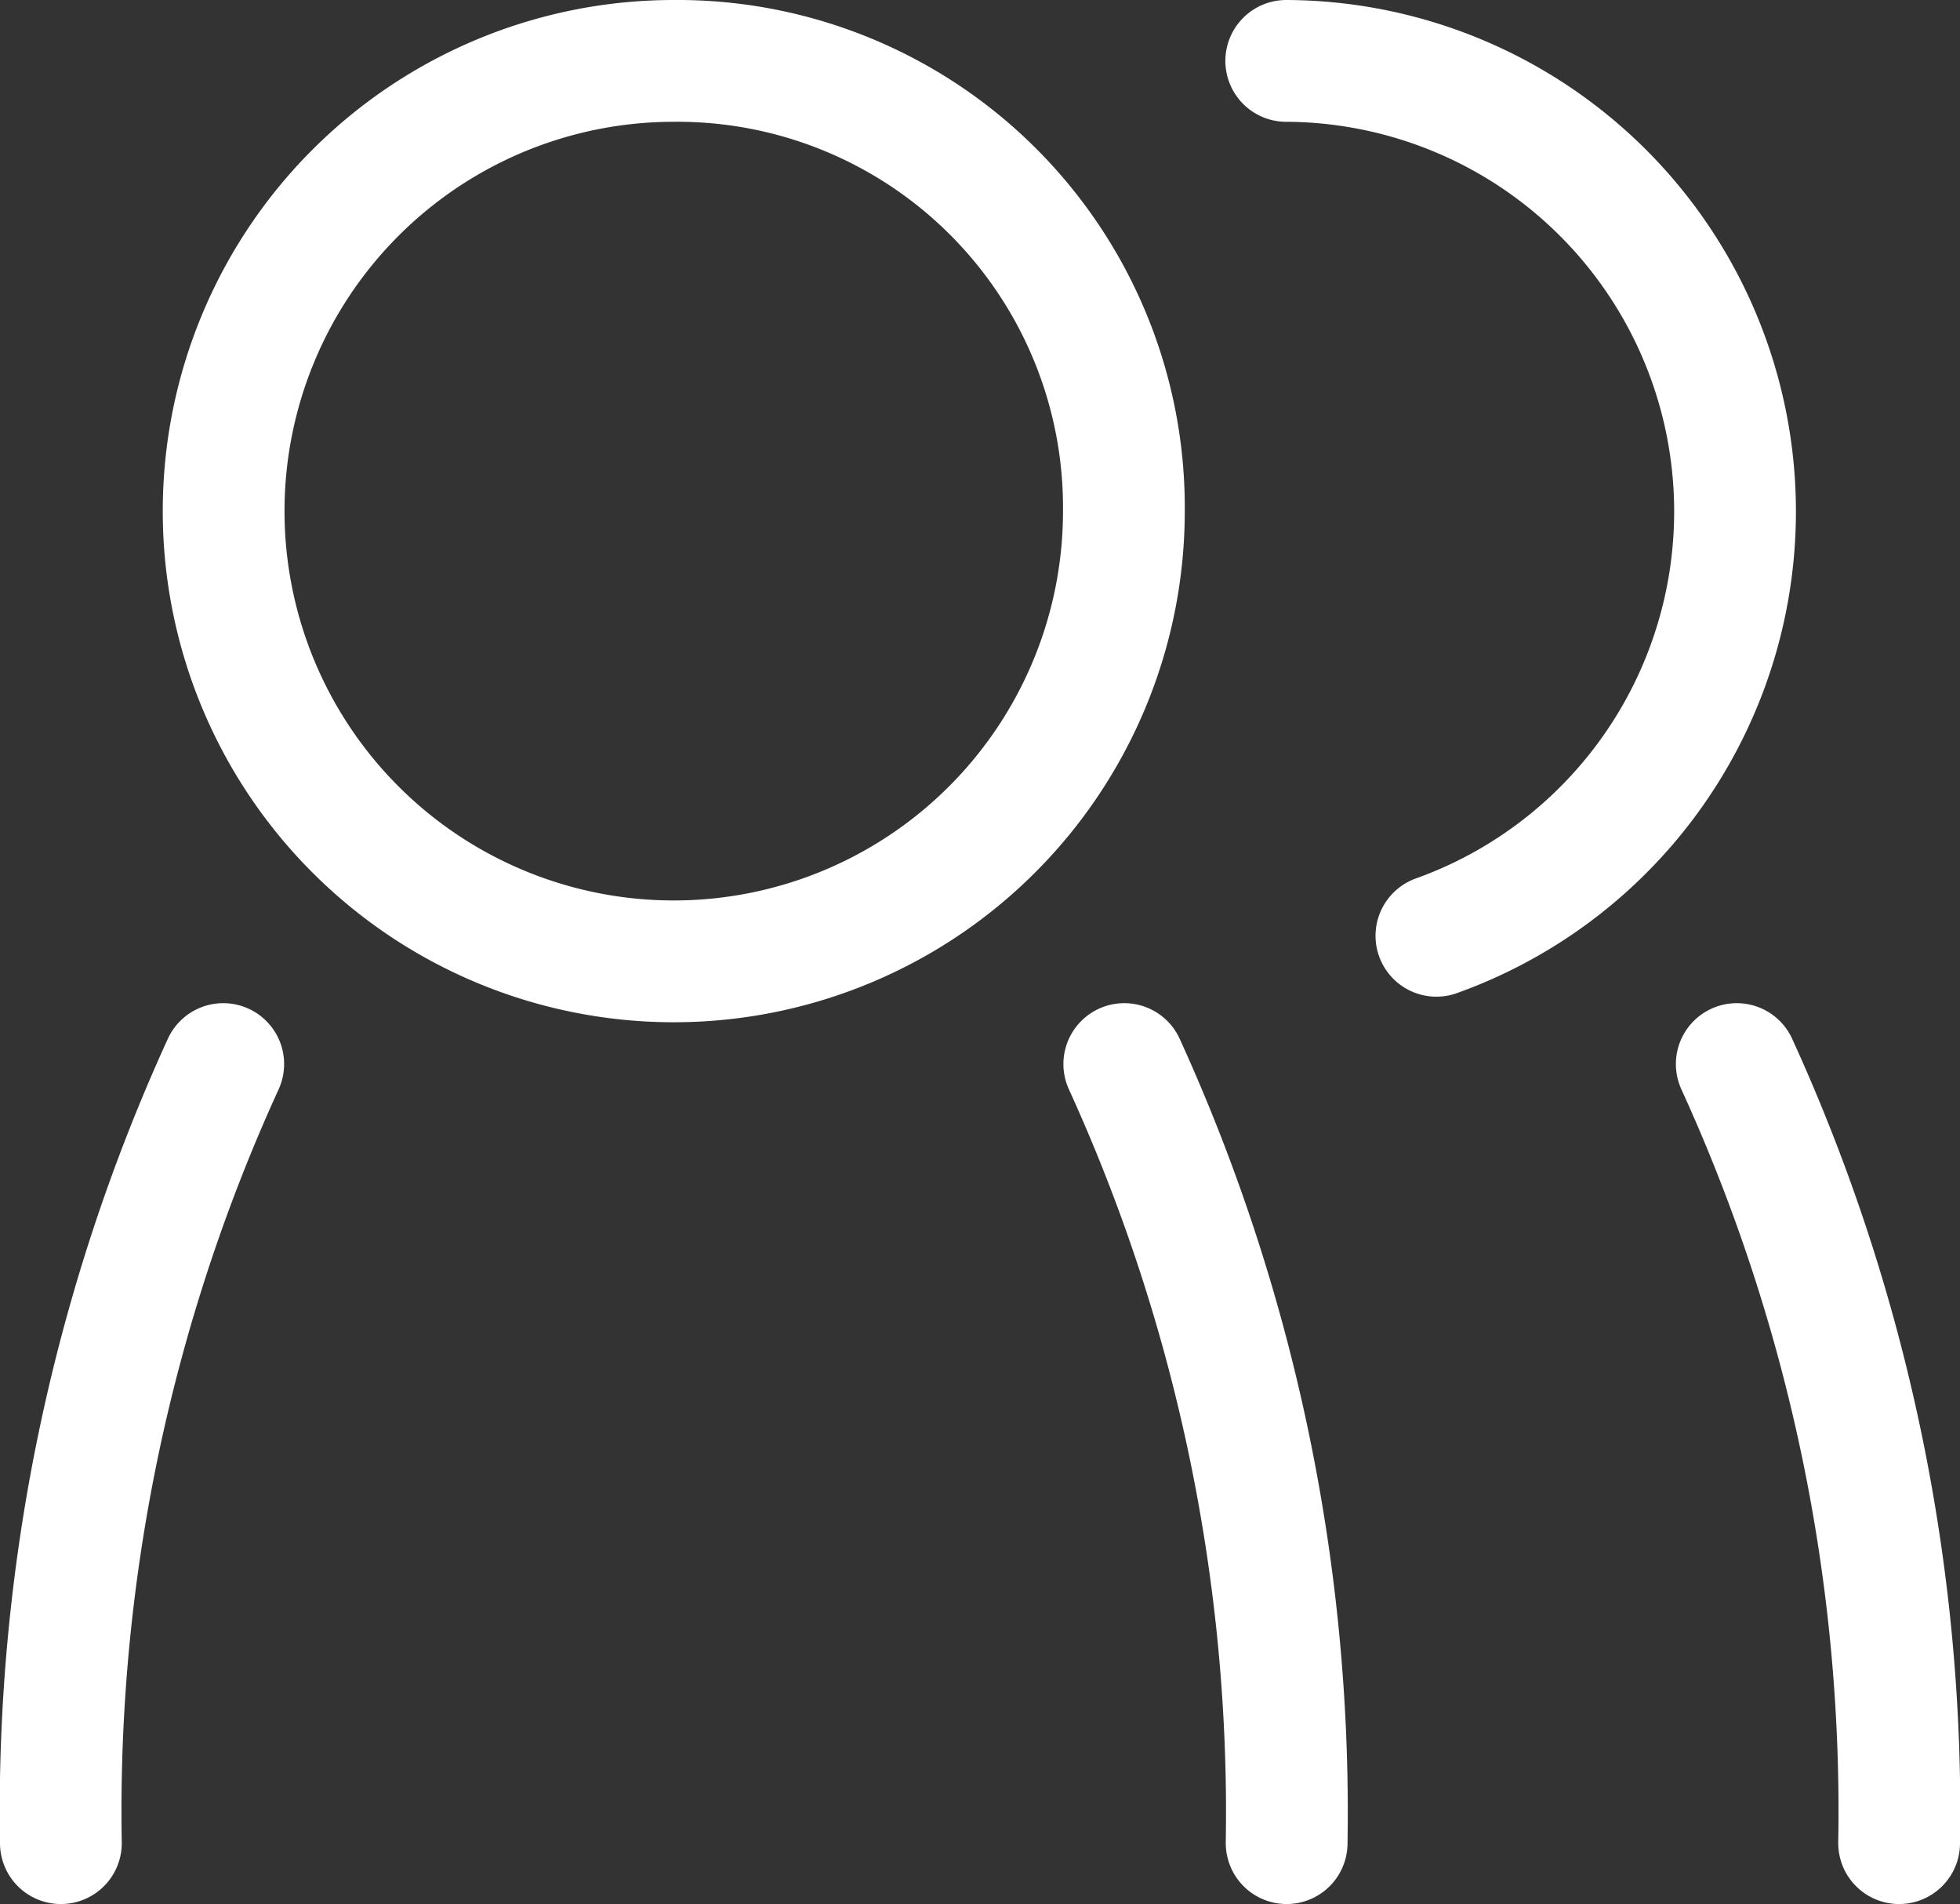
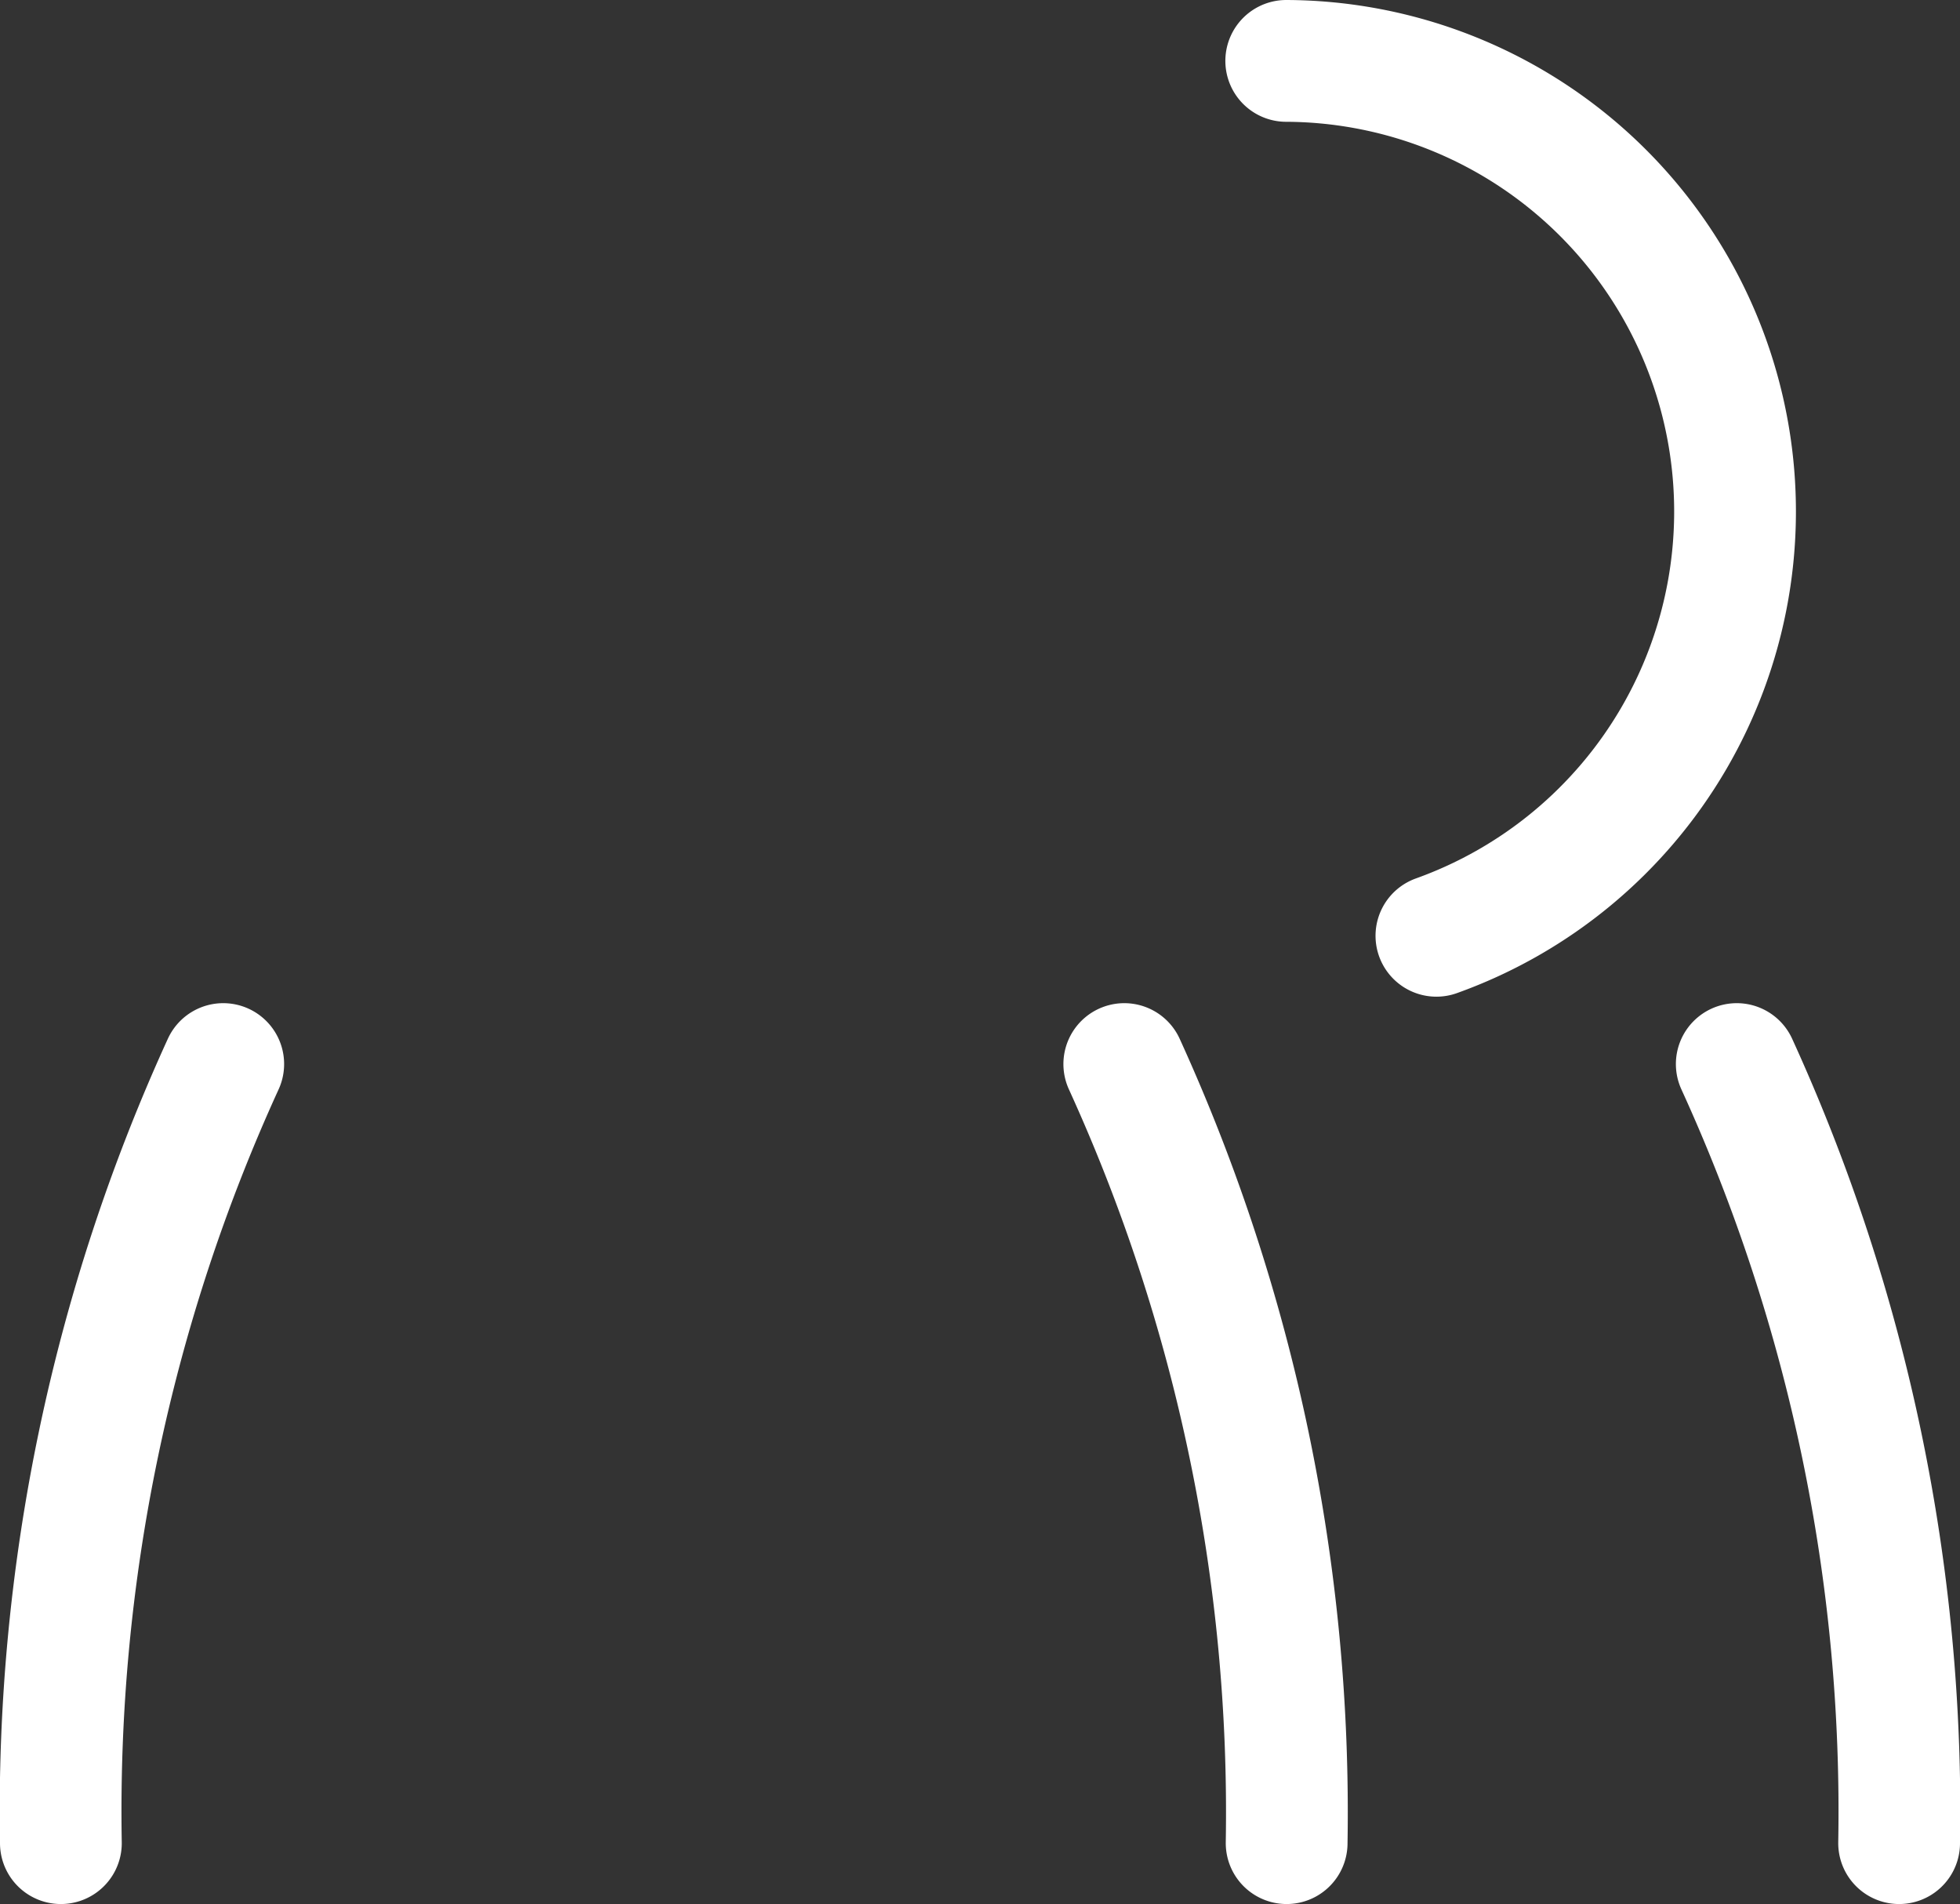
<svg xmlns="http://www.w3.org/2000/svg" viewBox="0 0 48.29 46.9">
  <rect x="0" y="0" width="48.29" height="46.9" fill="#333333" stroke="none" />
  <defs>
    <style>.cls-1{fill:none;stroke:#fff;stroke-linecap:round;stroke-linejoin:round;stroke-width:3px;}</style>
  </defs>
  <g id="图层_2" data-name="图层 2">
    <g id="图层_1-2" data-name="图层 1">
-       <path class="cls-1" d="M27.69,12.59A11.09,11.09,0,1,1,16.6,1.5,11,11,0,0,1,27.69,12.59Z" />
      <path class="cls-1" d="M27.7,26.21a44.4,44.4,0,0,1,4,19.19" />
      <path class="cls-1" d="M1.5,45.4a44.25,44.25,0,0,1,4-19.19" />
      <path class="cls-1" d="M31.69,1.5a11.1,11.1,0,0,1,3.7,21.55" />
      <path class="cls-1" d="M42.79,26.21a44.25,44.25,0,0,1,4,19.19" />
    </g>
  </g>
</svg>